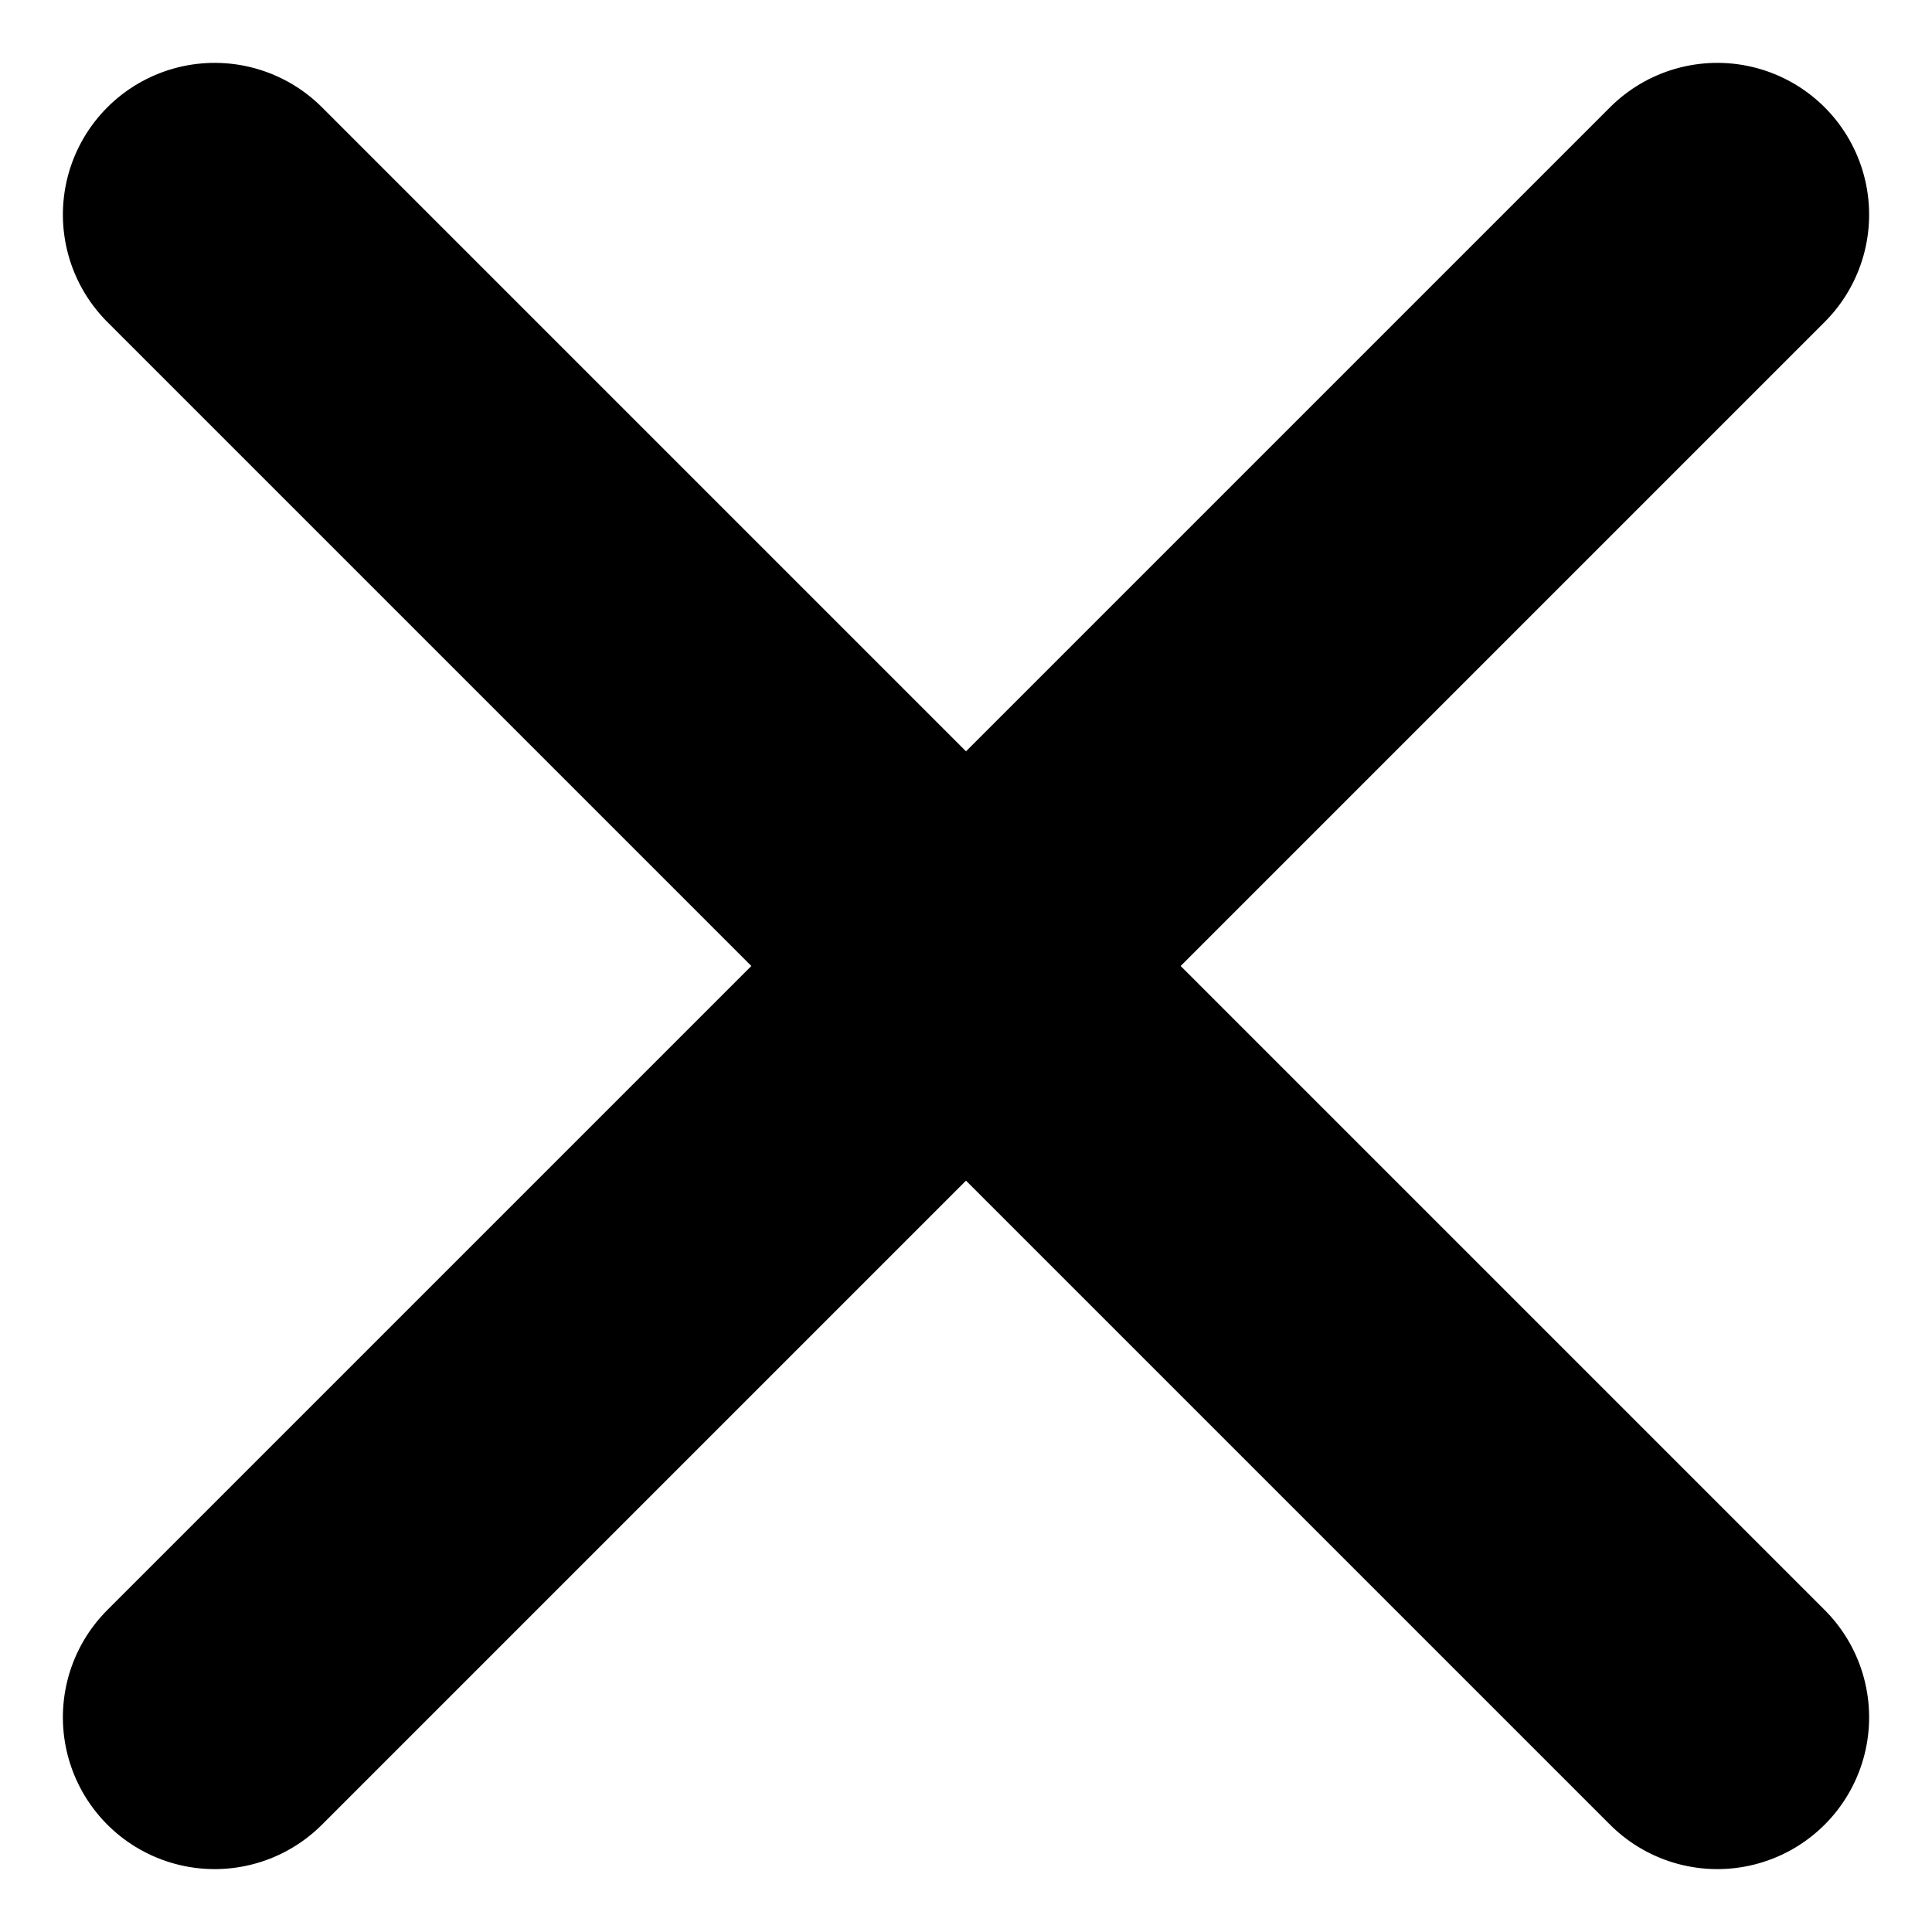
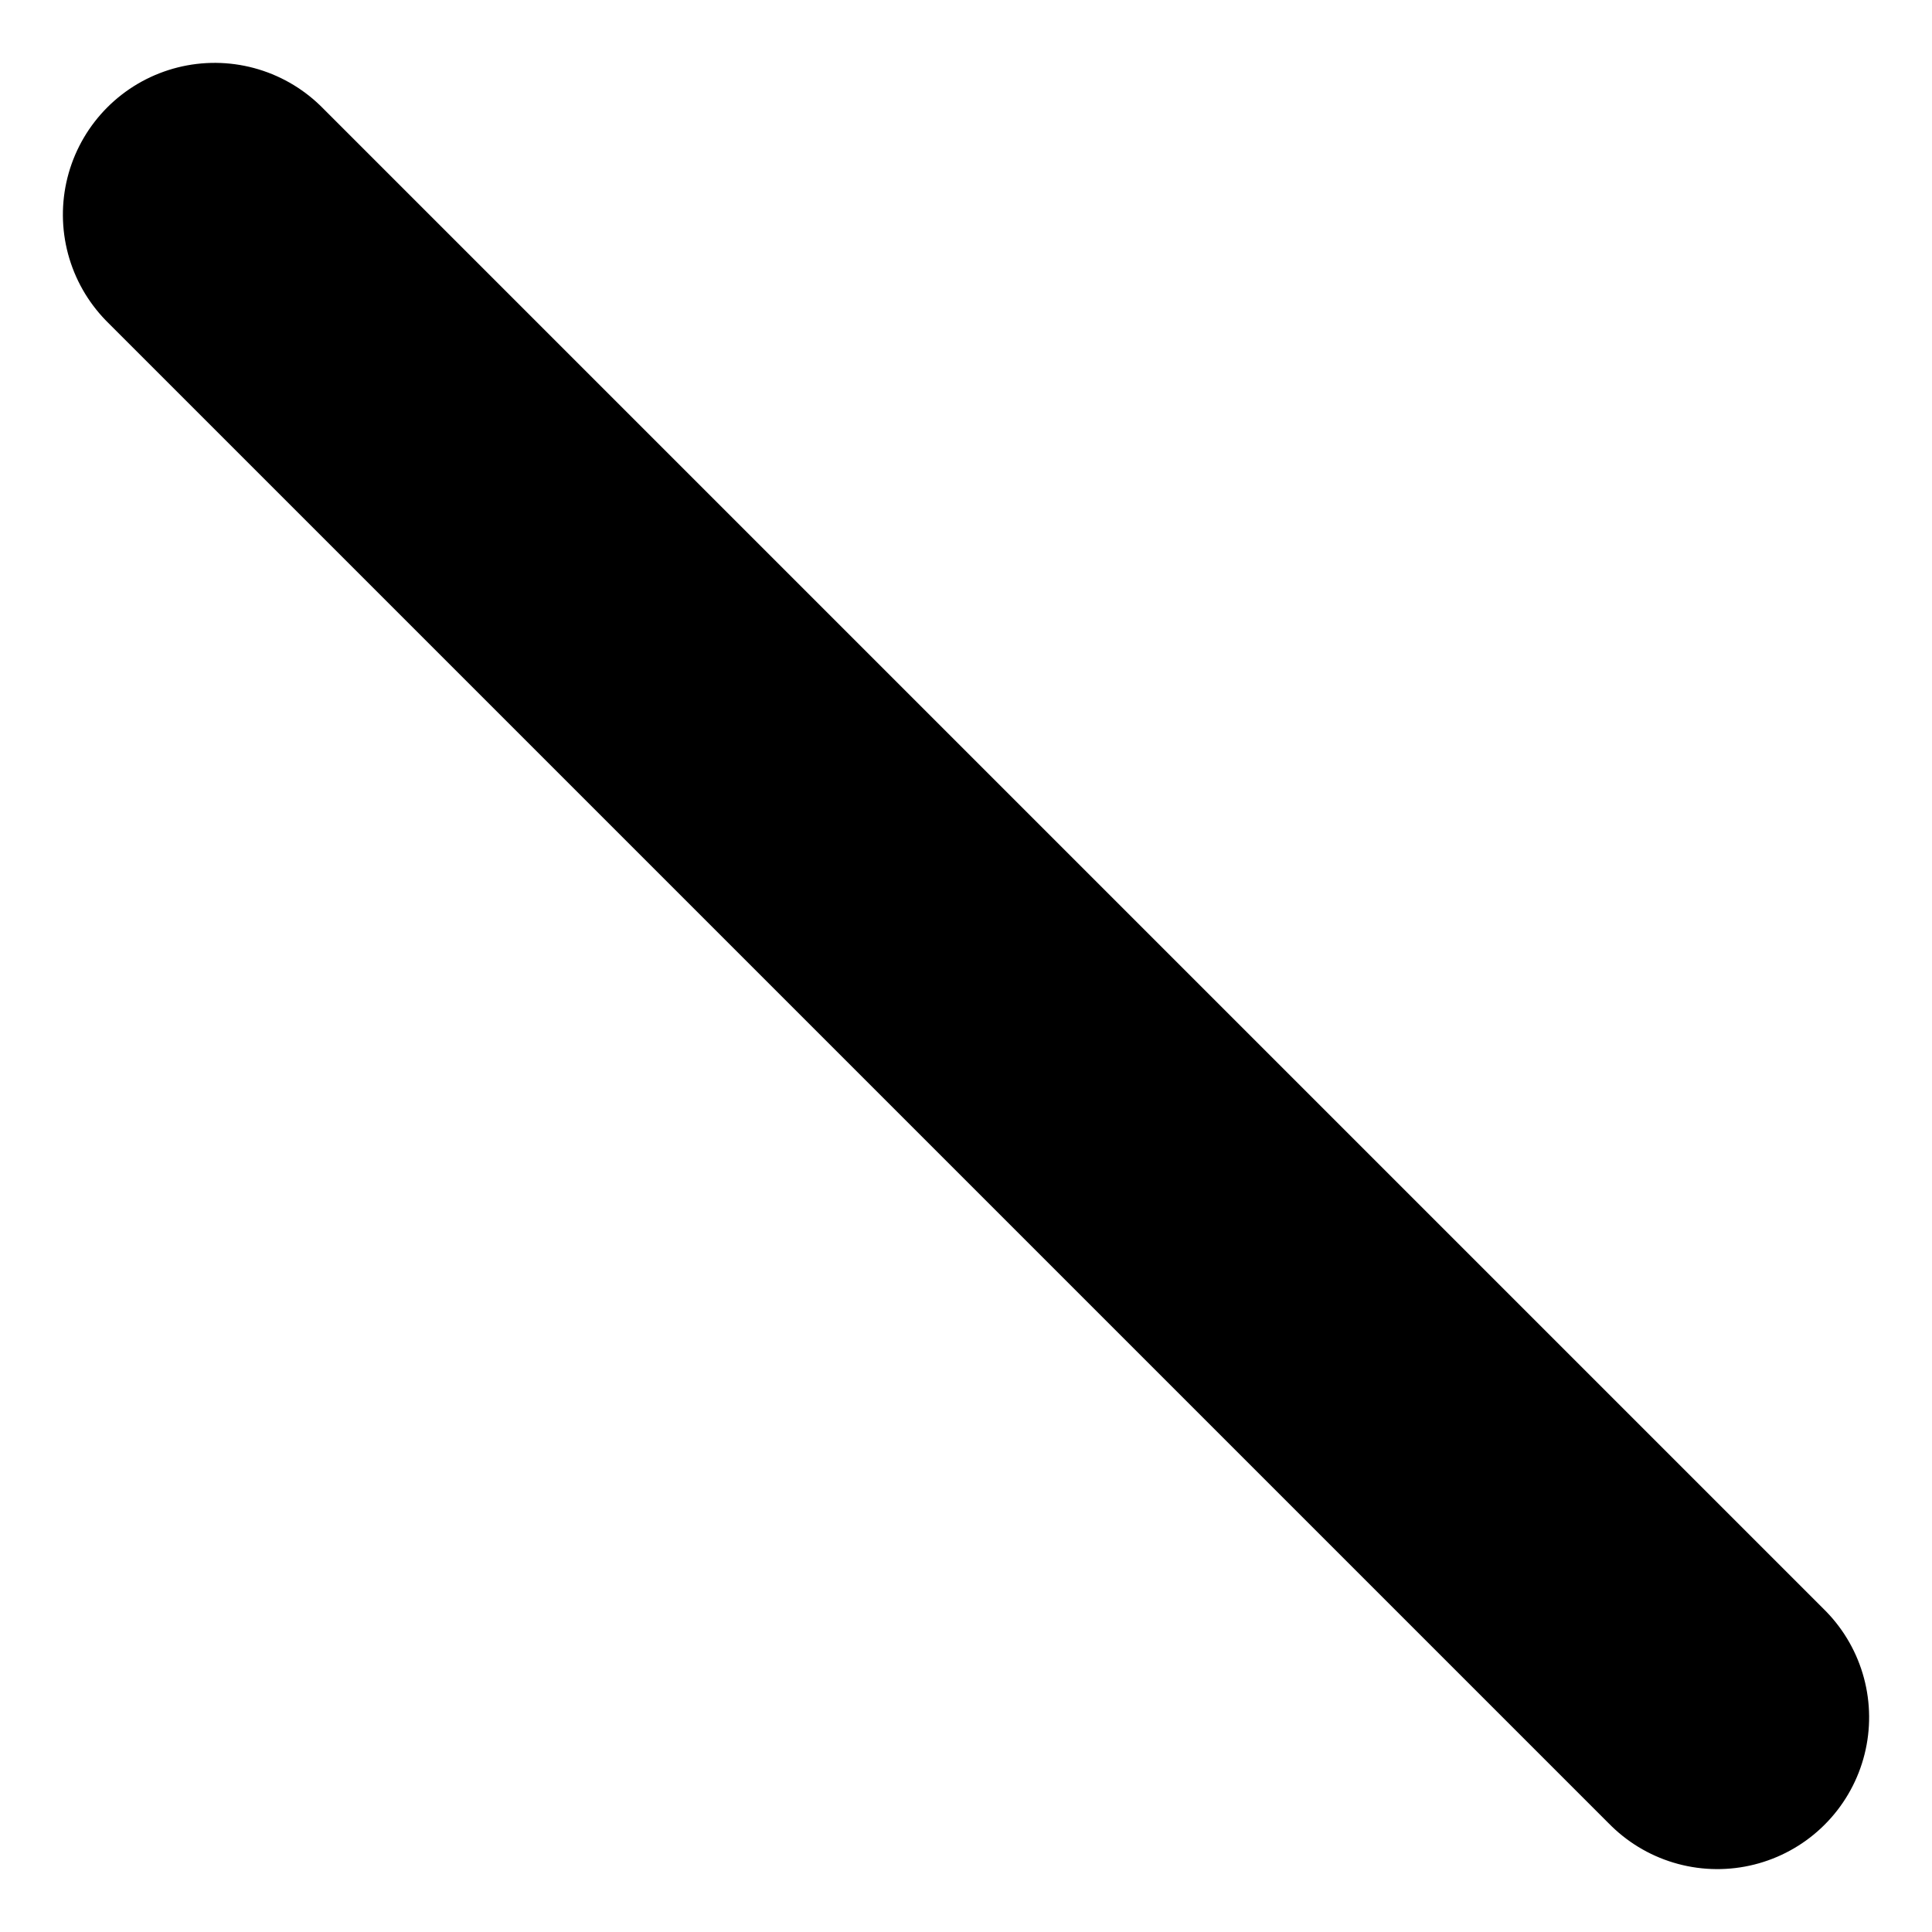
<svg xmlns="http://www.w3.org/2000/svg" width="19.092" height="19.092" viewBox="0 0 19.092 19.092">
  <g id="Gruppe_1" data-name="Gruppe 1" transform="translate(-81.472 -58.454)">
-     <path id="Pfad_1" data-name="Pfad 1" d="M18,7.5v21" transform="translate(91.018 42.544) rotate(45)" fill="none" stroke="#000" stroke-linecap="round" stroke-linejoin="round" stroke-width="3" />
    <path id="Pfad_2" data-name="Pfad 2" d="M7.5,18h21" transform="translate(91.018 42.544) rotate(45)" fill="none" stroke="#000" stroke-linecap="round" stroke-linejoin="round" stroke-width="3" />
  </g>
</svg>